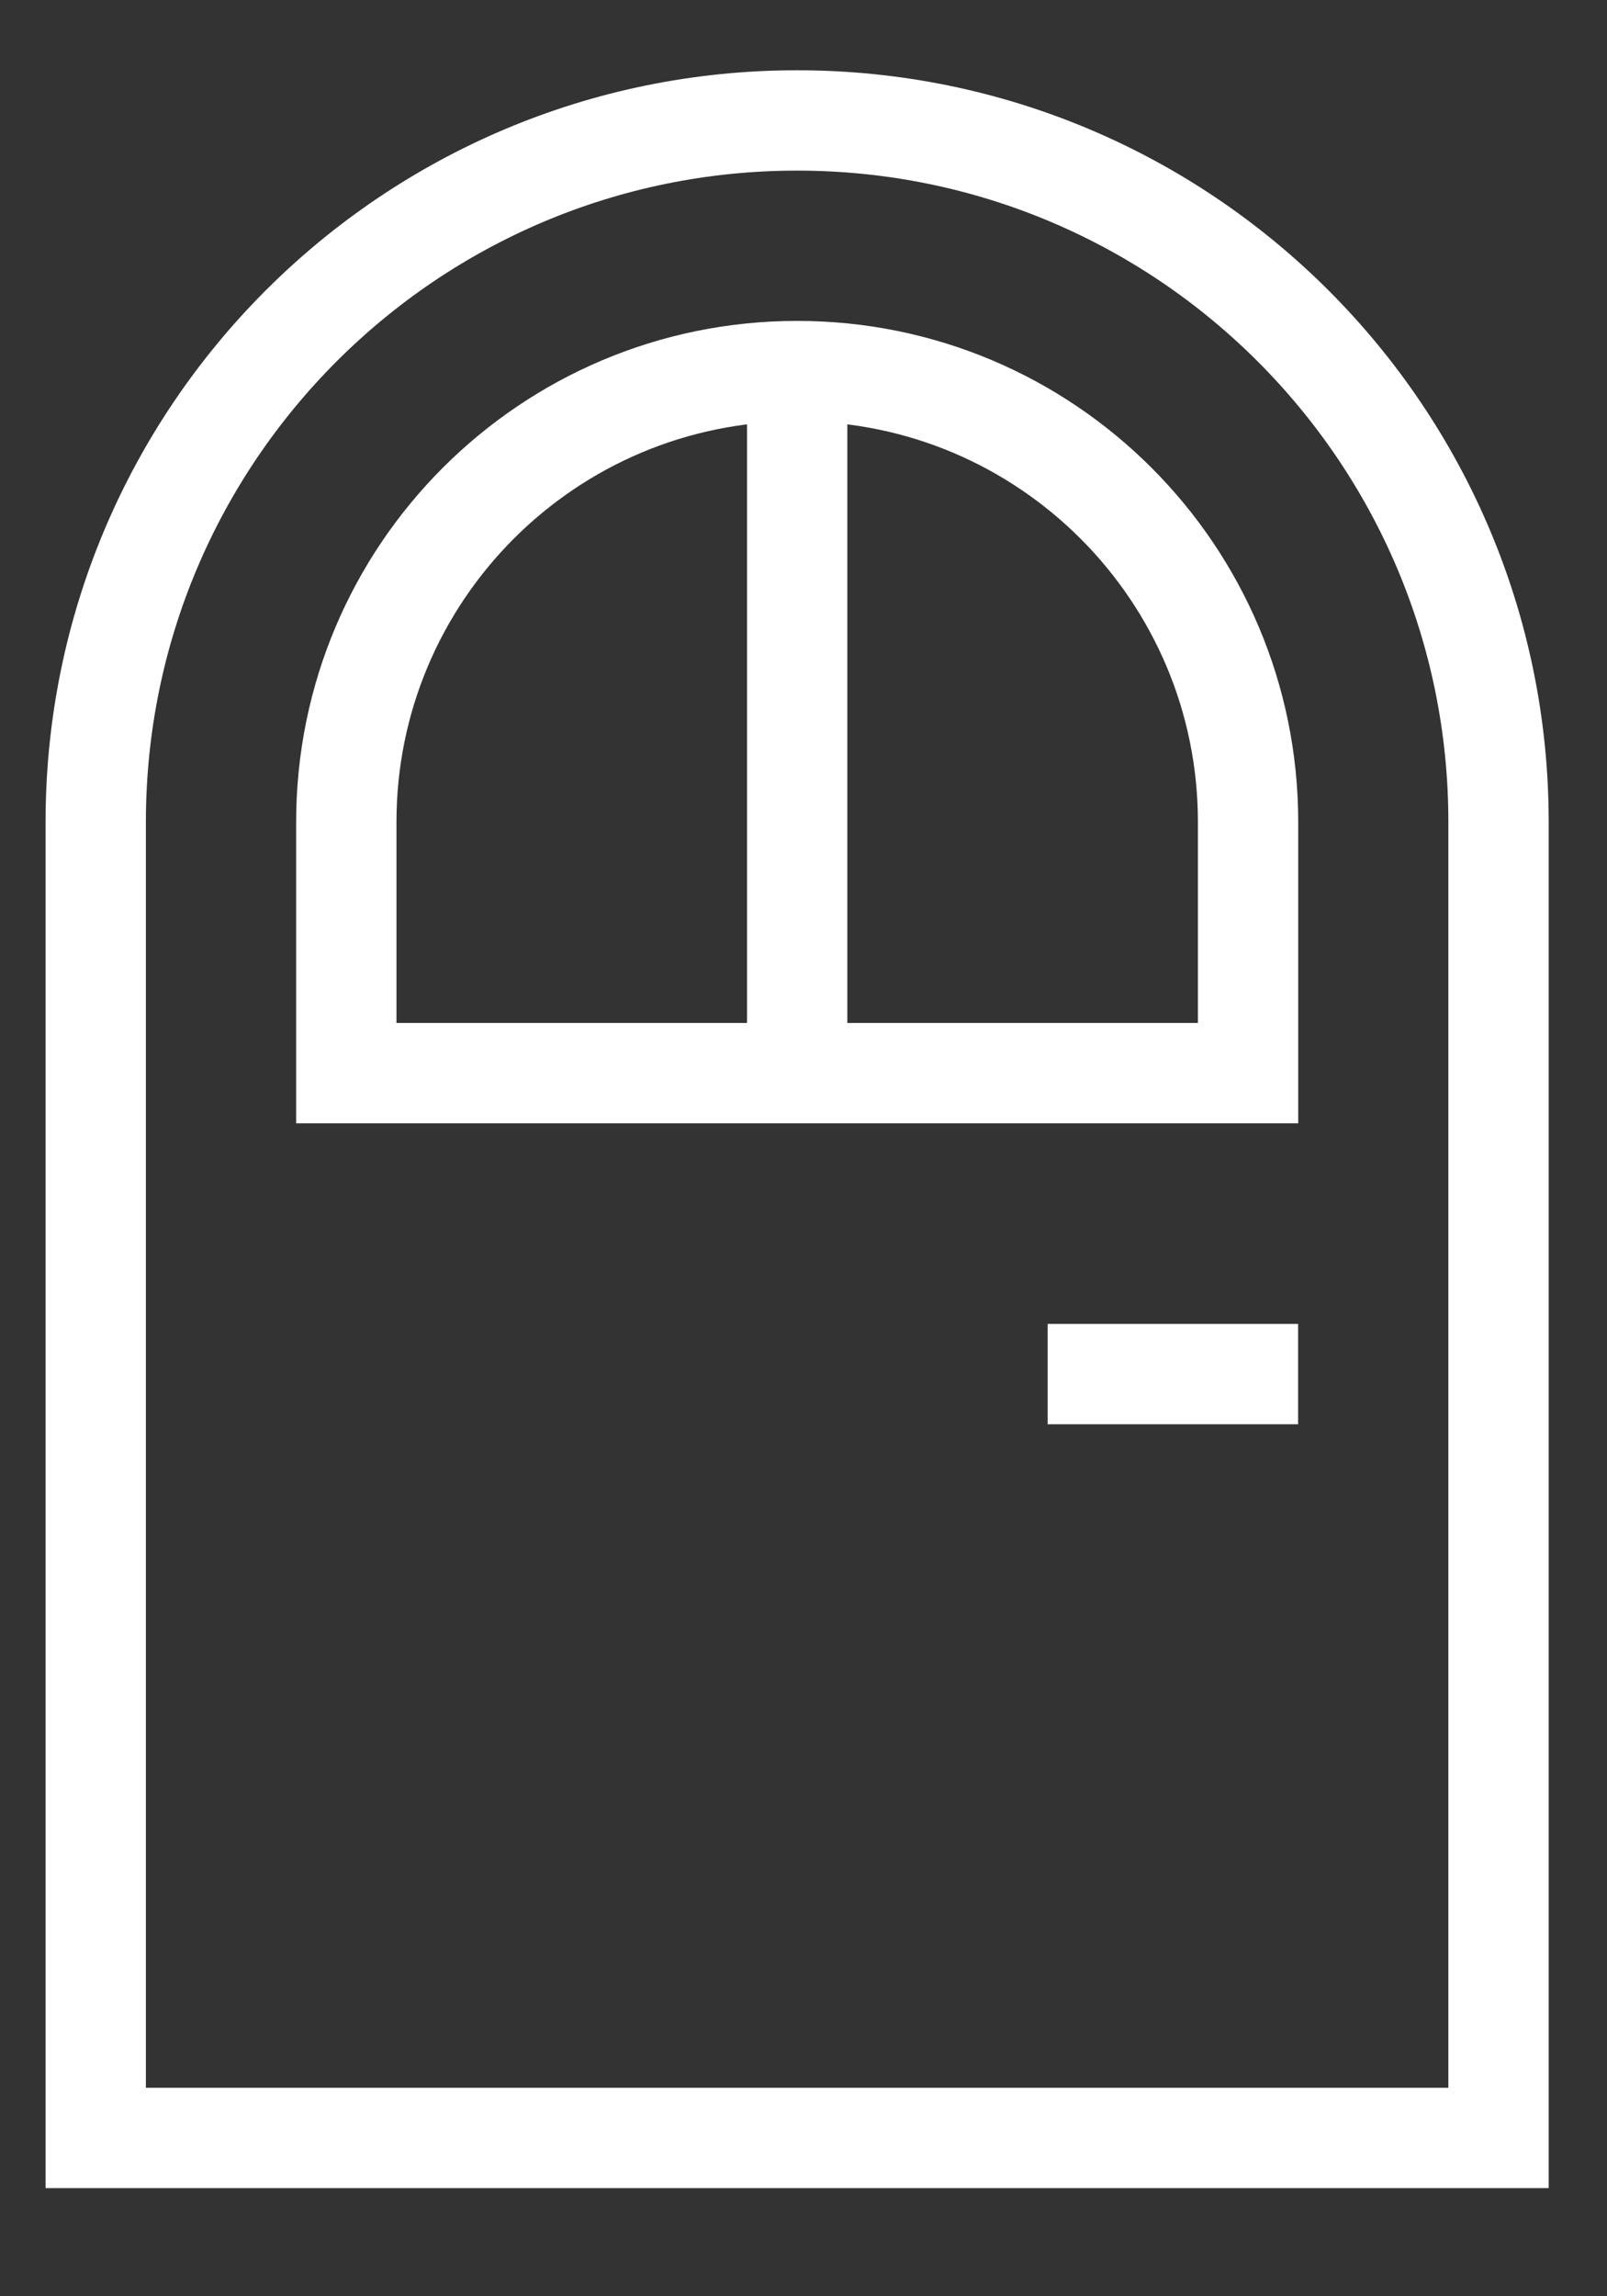
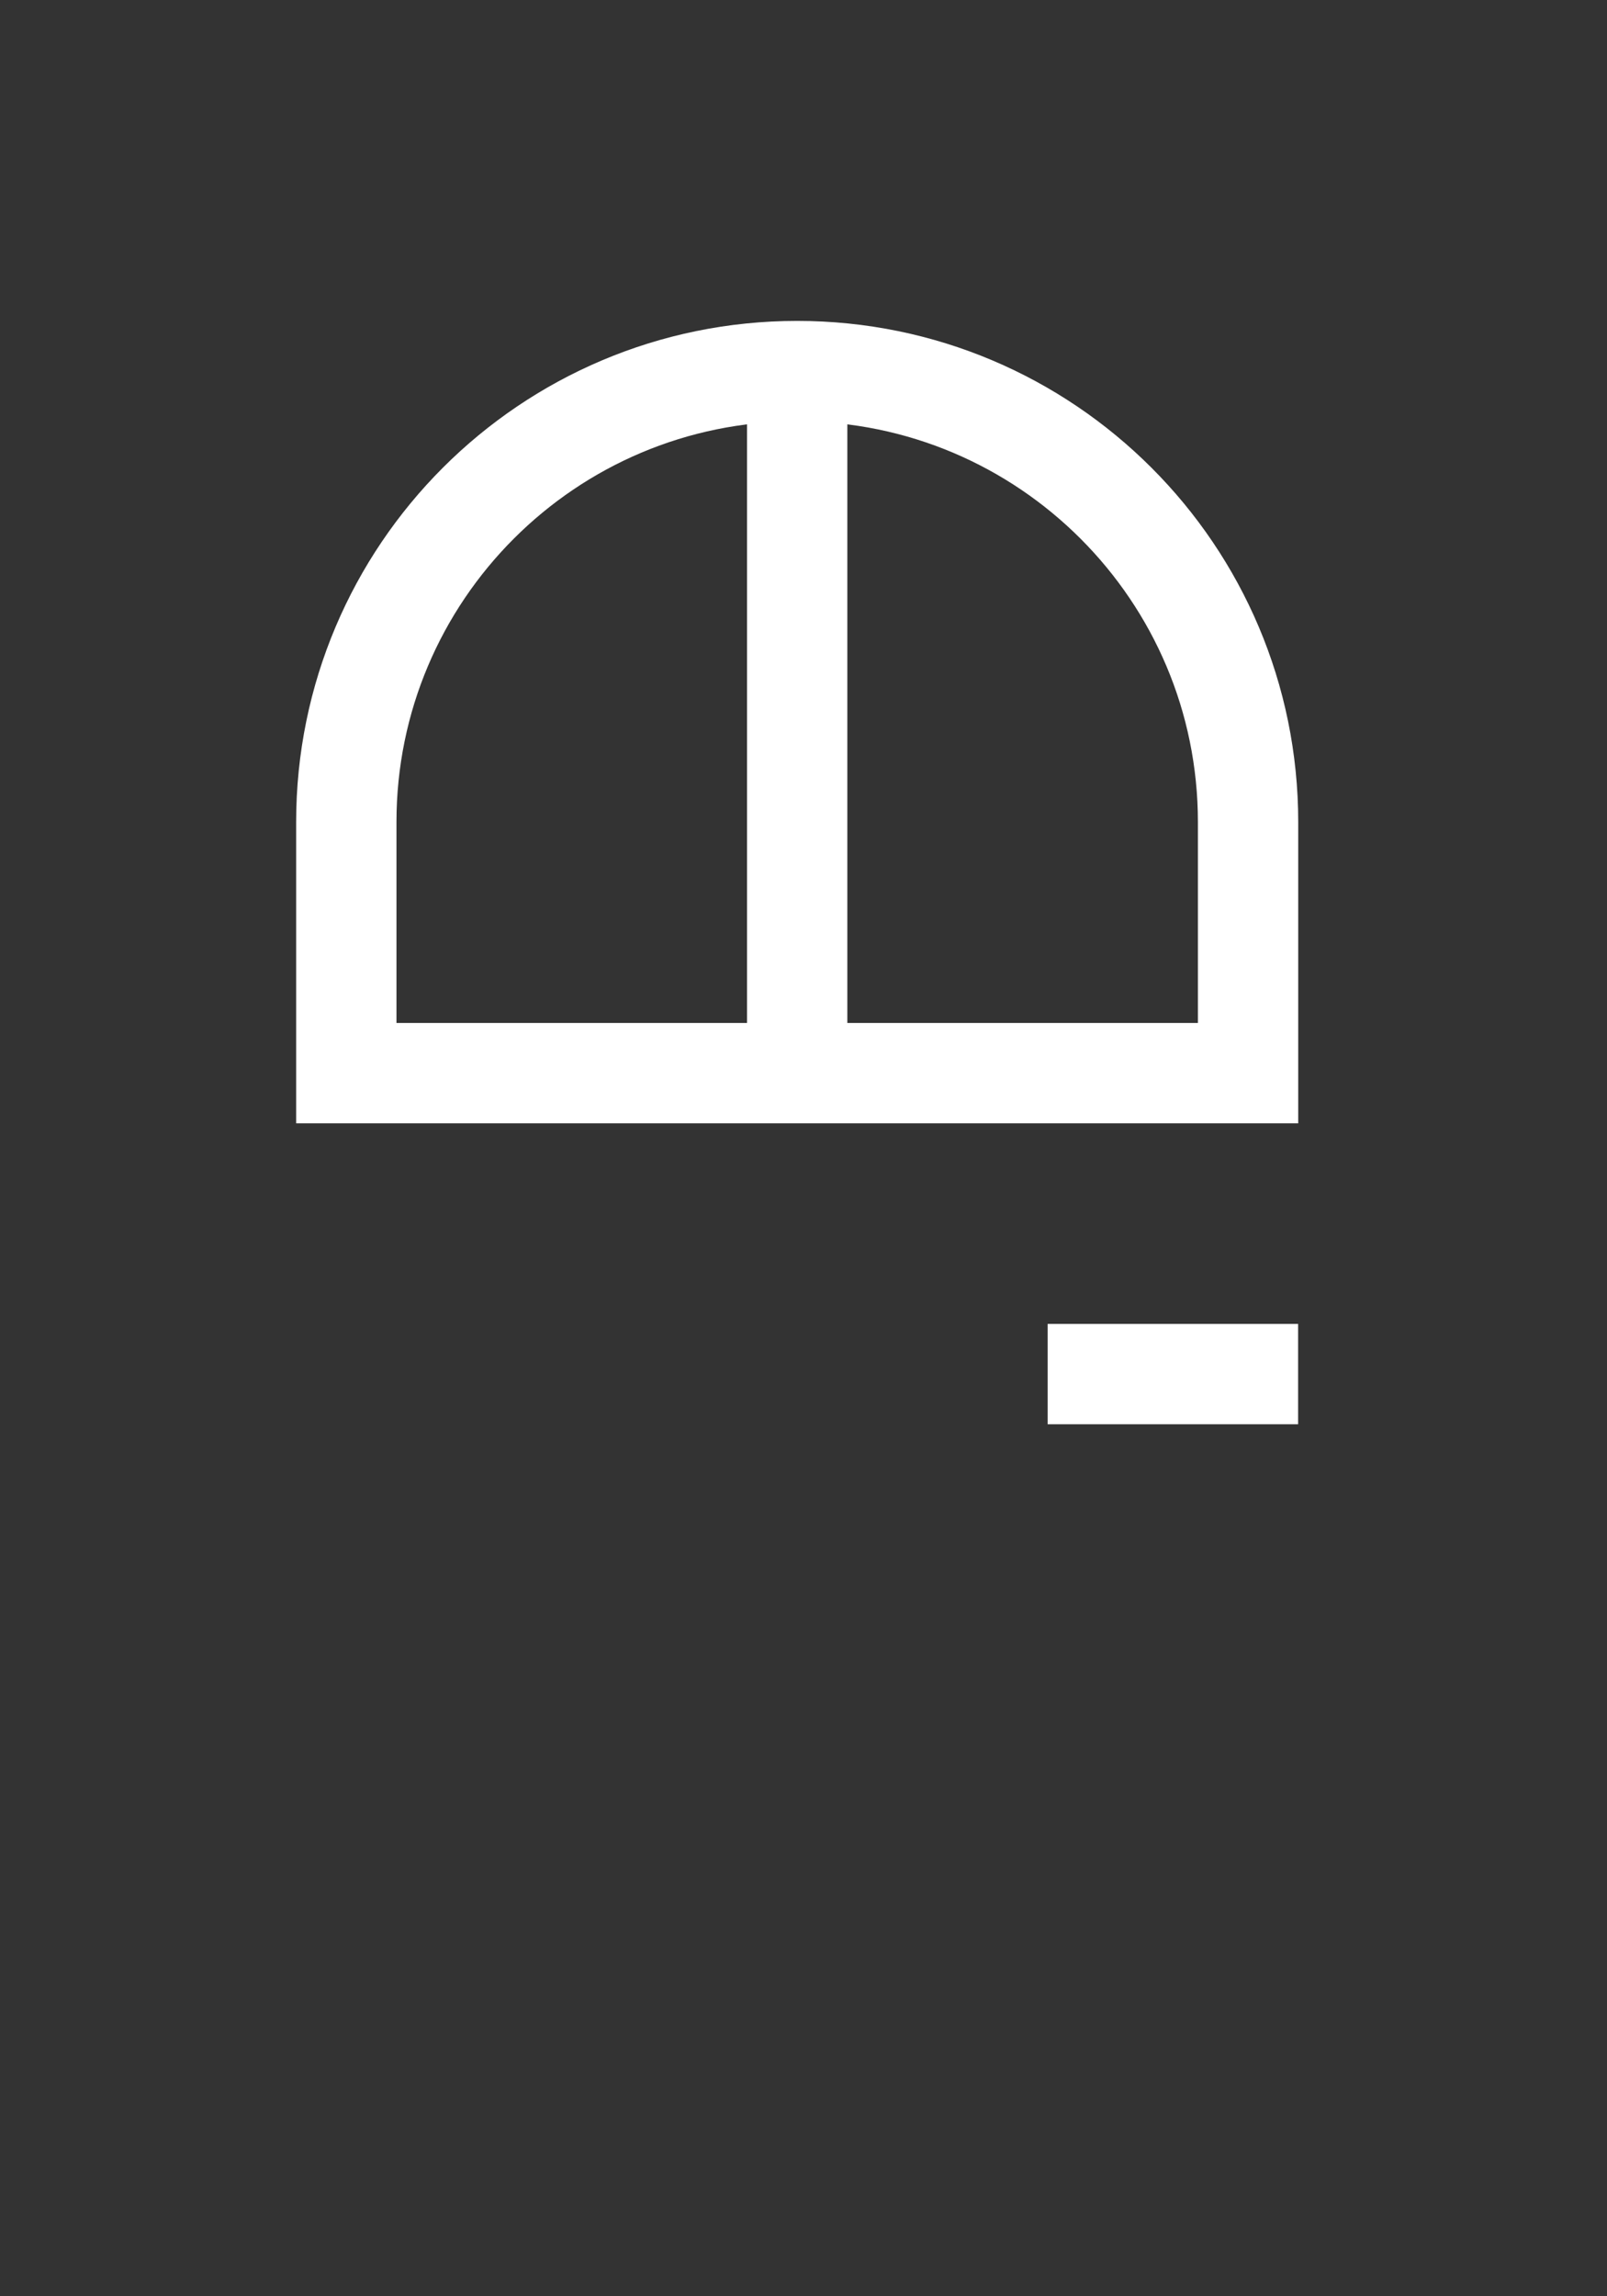
<svg xmlns="http://www.w3.org/2000/svg" width="14" height="20" viewBox="0 0 14 20" fill="none">
  <rect x="0" y="0" width="14" height="20" fill="#333333" stroke="none" />
  <g clip-path="url(#clip0_13_927)">
    <path d="M3.017 7.16C3.017 4.991 4.775 3.232 6.945 3.232C9.114 3.232 10.873 4.991 10.873 7.16V9.347H3.017V7.16Z" stroke="white" stroke-width="0.874" />
    <path d="M6.945 3.232V9.347" stroke="white" stroke-width="0.874" />
-     <path d="M0.834 7.159C0.834 3.784 3.57 1.049 6.944 1.049C10.319 1.049 13.055 3.784 13.055 7.159V18.621H0.834V7.159Z" stroke="white" stroke-width="0.874" />
    <path d="M11.309 11.531H9.127V12.405H11.309V11.531Z" fill="white" />
  </g>
  <defs>
    <clipPath id="clip0_13_927">
      <rect width="13.54" height="18.782" fill="white" transform="translate(0 0.61)" />
    </clipPath>
  </defs>
</svg>